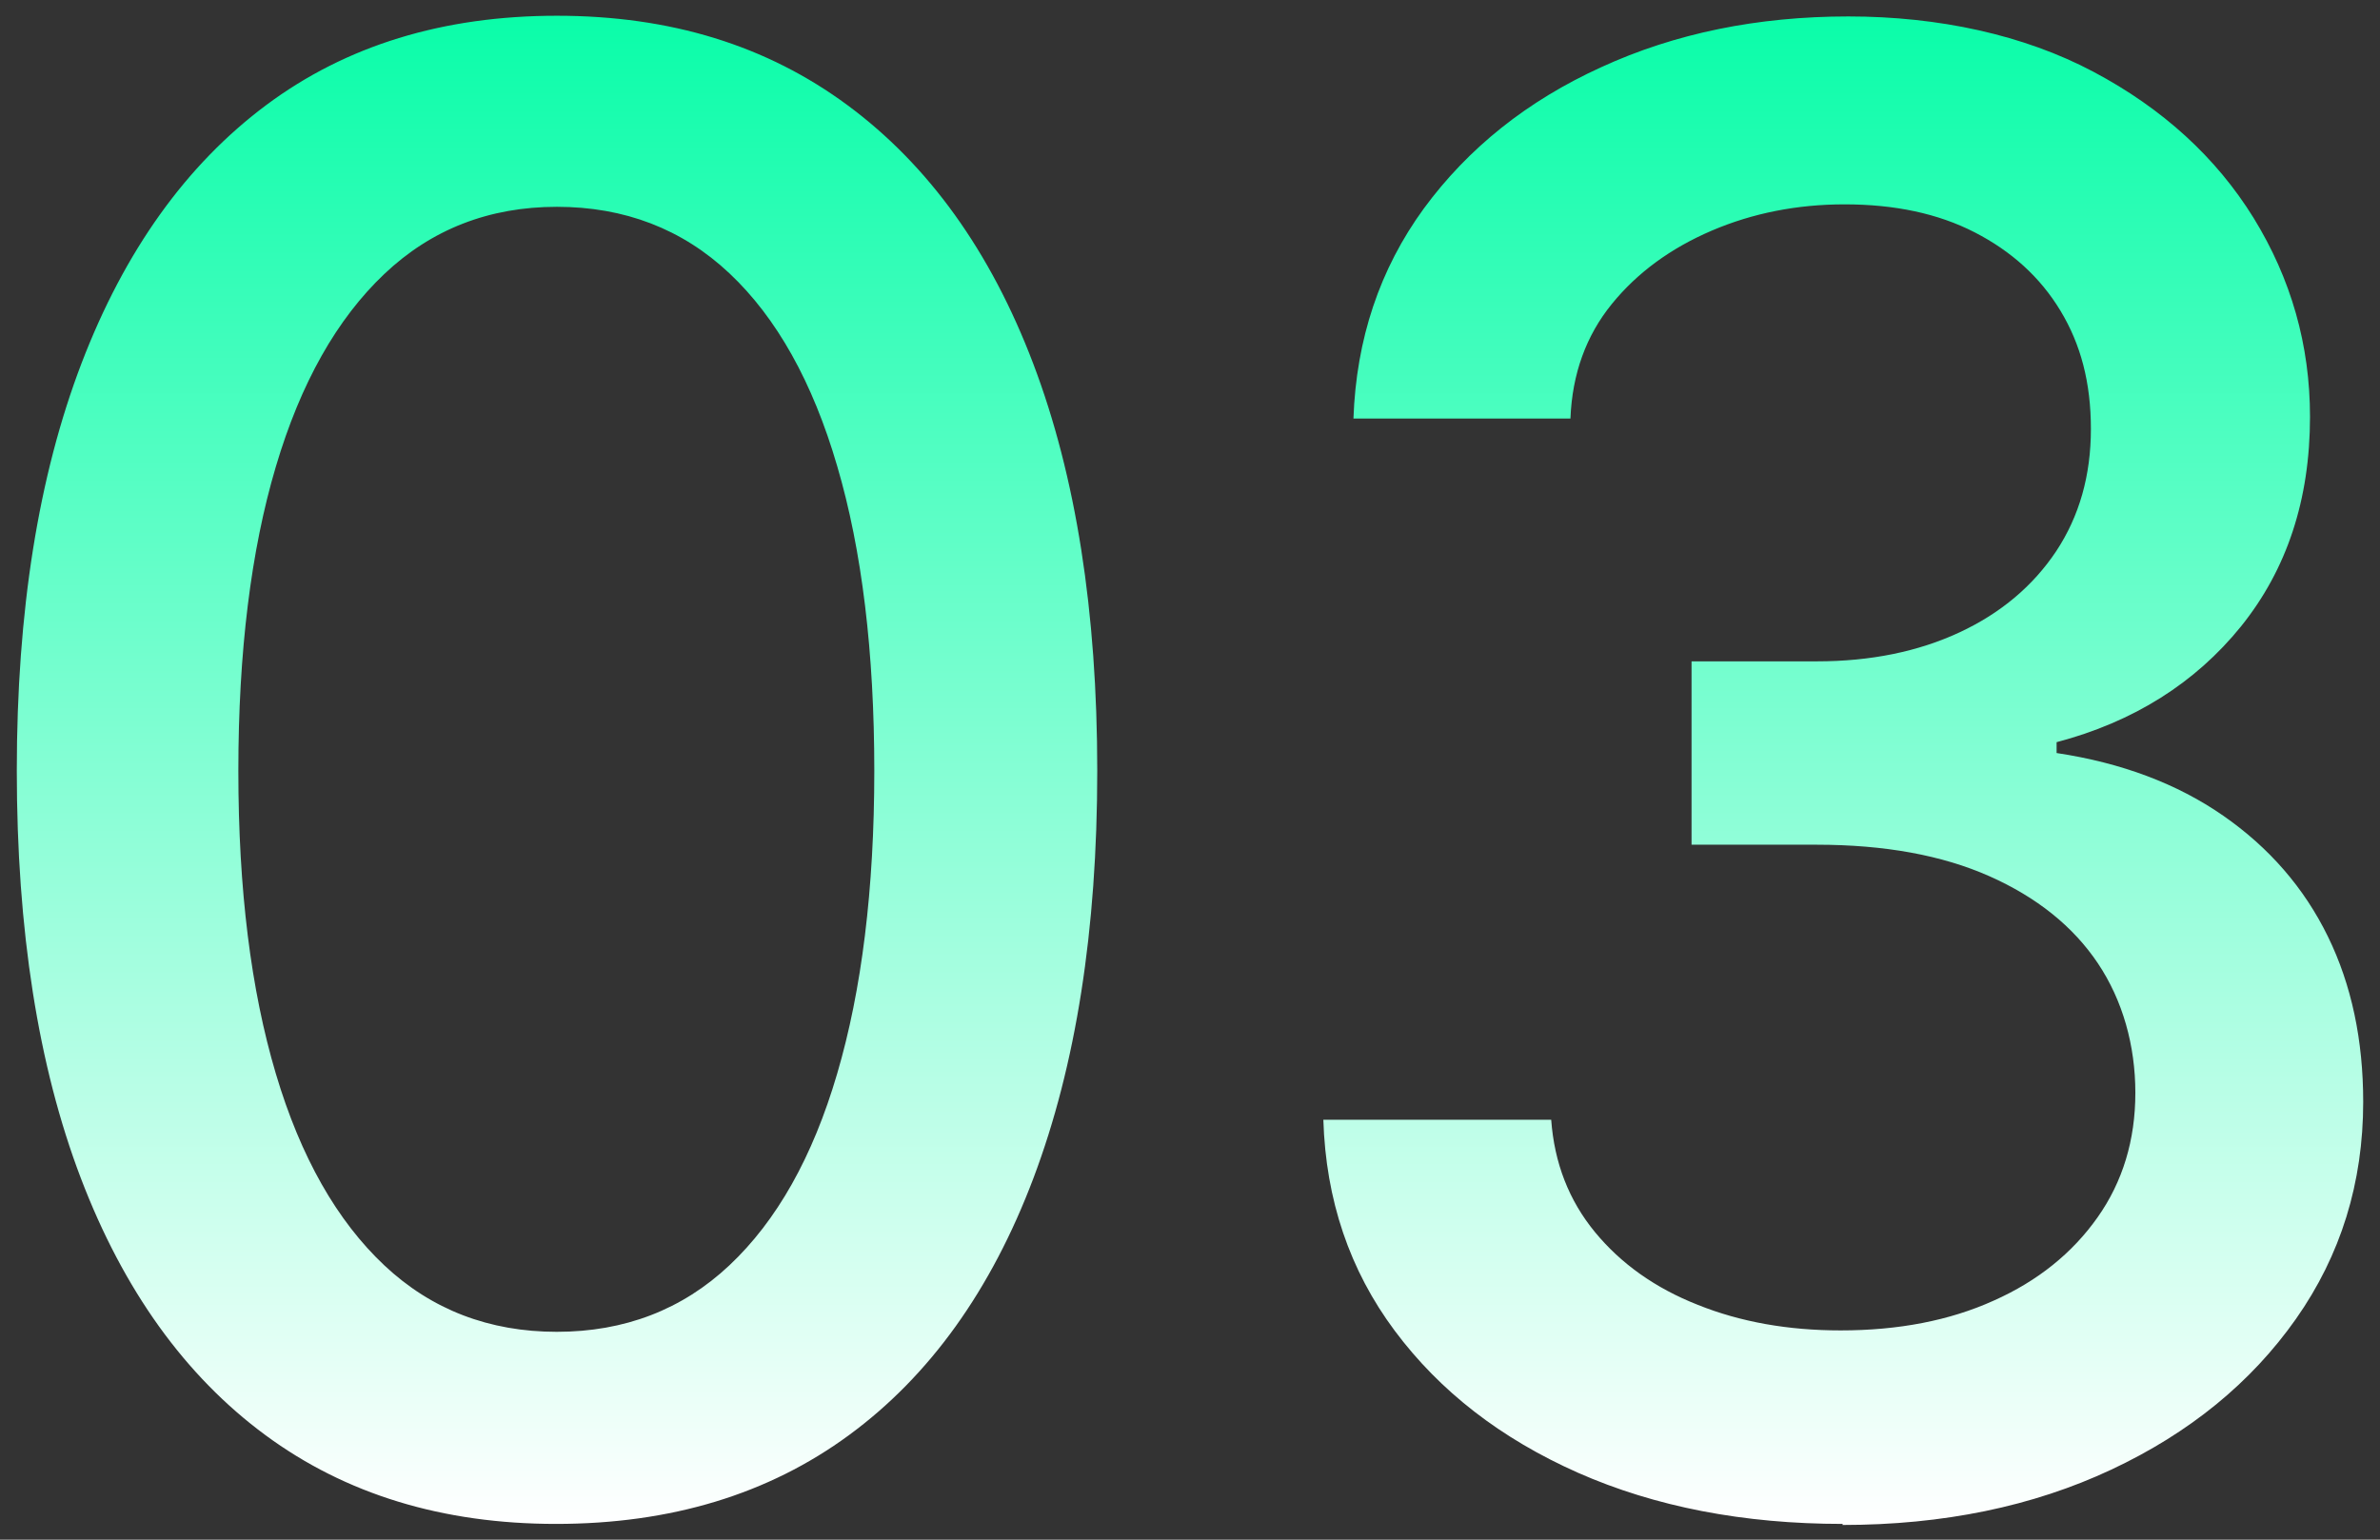
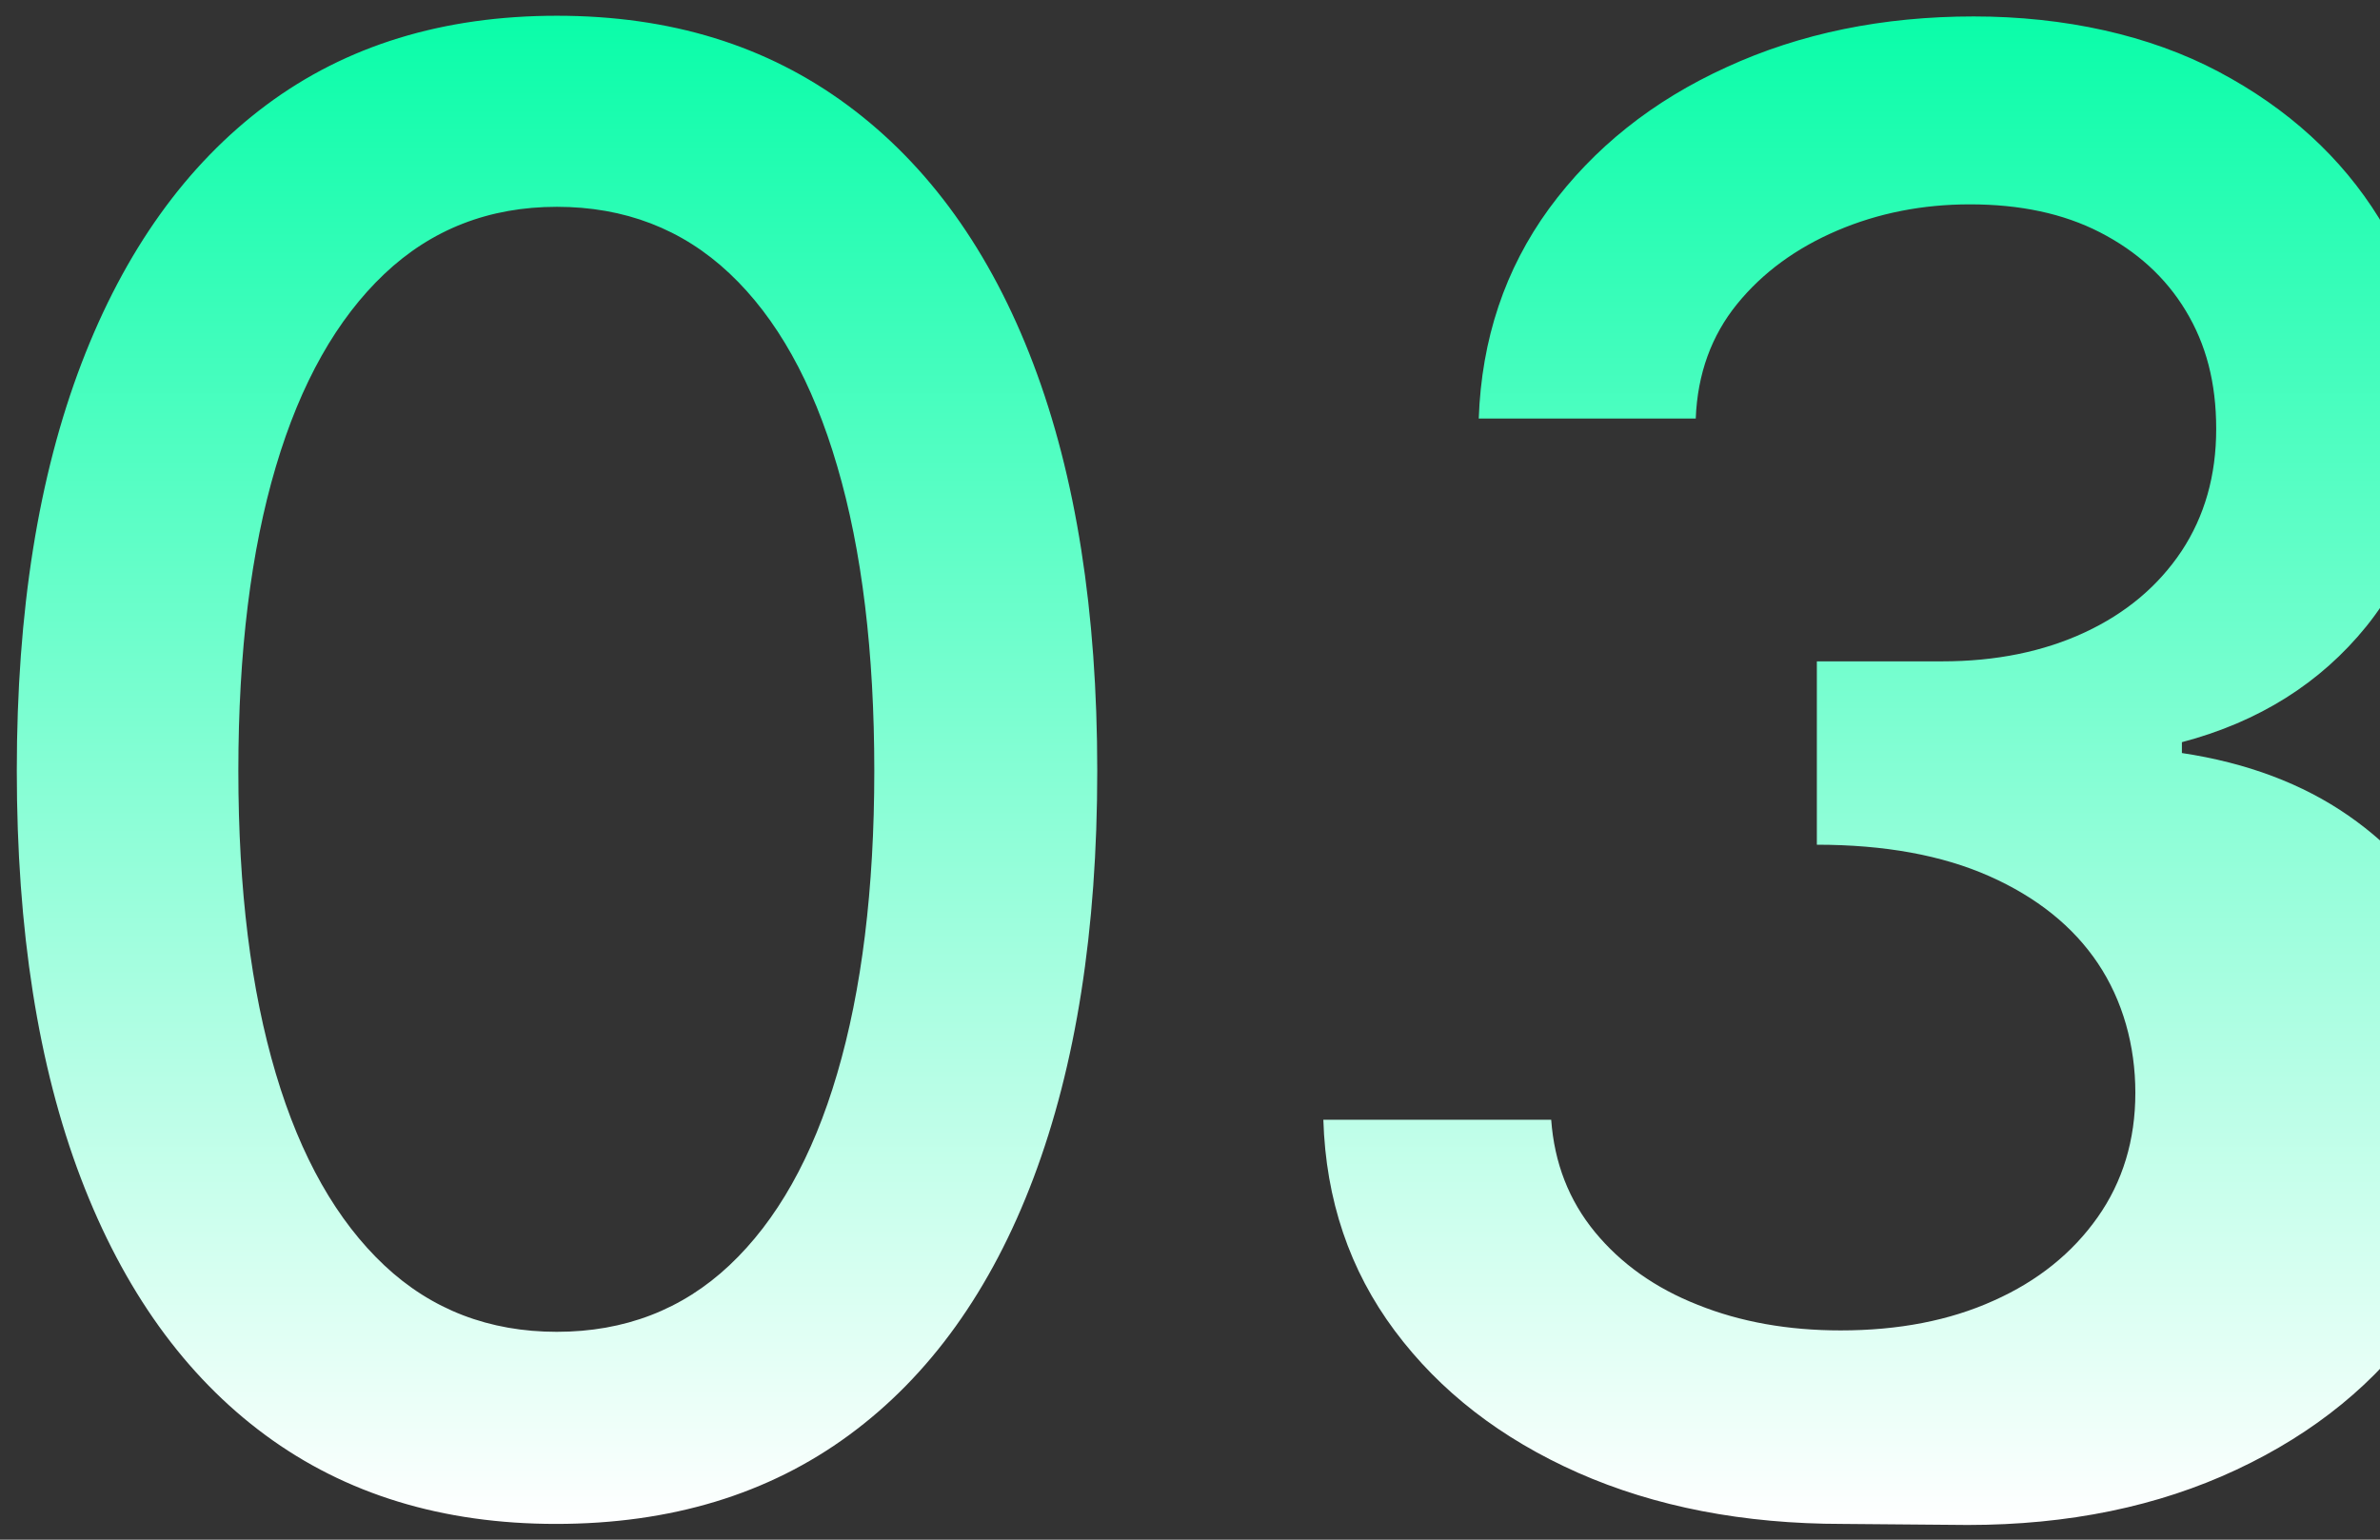
<svg xmlns="http://www.w3.org/2000/svg" id="Livello_1" data-name="Livello 1" viewBox="0 0 68 44">
  <rect x="0" y="0" width="68" height="44" fill="#333333" stroke="none" />
  <defs>
    <style>
      .cls-1 {
        fill: url(#linear-gradient);
      }
    </style>
    <linearGradient id="linear-gradient" x1="34" y1="43.55" x2="34" y2=".45" gradientUnits="userSpaceOnUse">
      <stop offset="0" stop-color="#fff" />
      <stop offset="1" stop-color="#0afda9" />
    </linearGradient>
  </defs>
-   <path class="cls-1" d="M15.89,43.55c-3.25,0-6.02-.85-8.31-2.54-2.29-1.69-4.05-4.14-5.27-7.34-1.22-3.2-1.83-7.09-1.83-11.65s.62-8.42,1.85-11.64c1.23-3.21,2.99-5.67,5.28-7.38C9.89,1.3,12.66.45,15.91.45s6,.85,8.31,2.56c2.31,1.71,4.08,4.17,5.3,7.38,1.22,3.21,1.83,7.09,1.83,11.64s-.61,8.42-1.82,11.63c-1.21,3.21-2.97,5.66-5.27,7.35-2.3,1.69-5.09,2.54-8.38,2.54ZM15.91,38.06c1.93,0,3.58-.63,4.93-1.9,1.35-1.27,2.38-3.09,3.08-5.48.7-2.38,1.06-5.27,1.06-8.65s-.35-6.3-1.06-8.71c-.7-2.4-1.73-4.24-3.08-5.51-1.35-1.27-3-1.9-4.93-1.9s-3.58.64-4.93,1.92c-1.35,1.28-2.39,3.11-3.1,5.51-.71,2.39-1.07,5.29-1.07,8.69s.36,6.26,1.07,8.65c.71,2.39,1.75,4.21,3.1,5.48,1.35,1.27,3,1.9,4.93,1.9ZM52.65,43.55c-2.84,0-5.36-.49-7.56-1.46-2.21-.98-3.95-2.33-5.24-4.06-1.29-1.73-1.97-3.74-2.04-6.03h6.51c.09,1.24.51,2.31,1.25,3.21.74.9,1.72,1.6,2.94,2.08,1.22.49,2.58.73,4.08.73,1.65,0,3.11-.28,4.37-.85,1.26-.56,2.25-1.36,2.97-2.38.72-1.02,1.08-2.21,1.08-3.56s-.36-2.64-1.07-3.7c-.71-1.06-1.75-1.89-3.1-2.49-1.35-.6-3-.9-4.93-.9h-3.58v-5.24h3.58c1.54,0,2.9-.28,4.08-.83,1.18-.55,2.1-1.33,2.76-2.32.66-1,.99-2.16.99-3.49s-.29-2.42-.87-3.38c-.58-.96-1.4-1.7-2.45-2.24-1.05-.54-2.29-.8-3.72-.8-1.35,0-2.62.25-3.79.75-1.17.5-2.13,1.2-2.86,2.1s-1.13,1.99-1.18,3.27h-6.2c.08-2.27.75-4.27,2.01-6,1.27-1.73,2.96-3.08,5.07-4.04,2.11-.97,4.47-1.45,7.06-1.45s5.02.53,7,1.58c1.98,1.05,3.51,2.45,4.58,4.18,1.07,1.74,1.61,3.63,1.61,5.68,0,2.37-.66,4.36-1.97,5.99-1.31,1.62-3.07,2.73-5.27,3.31v.31c1.86.28,3.45.88,4.76,1.79,1.31.91,2.31,2.06,2.99,3.45.68,1.39,1.01,2.97,1.01,4.73,0,2.31-.64,4.38-1.92,6.2-1.28,1.82-3.04,3.26-5.28,4.31-2.24,1.05-4.8,1.58-7.68,1.58Z" />
+   <path class="cls-1" d="M15.89,43.55c-3.25,0-6.02-.85-8.31-2.54-2.29-1.69-4.05-4.14-5.27-7.34-1.22-3.2-1.83-7.09-1.83-11.65s.62-8.42,1.85-11.64c1.23-3.21,2.99-5.67,5.28-7.38C9.89,1.3,12.66.45,15.91.45s6,.85,8.31,2.56c2.31,1.71,4.08,4.17,5.3,7.38,1.22,3.21,1.83,7.09,1.83,11.64s-.61,8.42-1.82,11.63c-1.21,3.21-2.97,5.66-5.27,7.35-2.3,1.69-5.09,2.54-8.38,2.54ZM15.91,38.06c1.93,0,3.58-.63,4.93-1.9,1.35-1.27,2.38-3.09,3.08-5.48.7-2.38,1.06-5.27,1.06-8.65s-.35-6.3-1.06-8.71c-.7-2.4-1.73-4.24-3.08-5.51-1.35-1.27-3-1.9-4.93-1.9s-3.58.64-4.93,1.92c-1.35,1.28-2.39,3.11-3.1,5.51-.71,2.39-1.07,5.29-1.07,8.69s.36,6.26,1.07,8.65c.71,2.39,1.75,4.21,3.1,5.48,1.35,1.27,3,1.9,4.93,1.9ZM52.65,43.55c-2.84,0-5.36-.49-7.56-1.46-2.21-.98-3.95-2.33-5.24-4.06-1.29-1.73-1.97-3.74-2.04-6.03h6.51c.09,1.24.51,2.31,1.25,3.21.74.9,1.72,1.6,2.94,2.08,1.22.49,2.58.73,4.08.73,1.65,0,3.11-.28,4.37-.85,1.26-.56,2.25-1.36,2.97-2.38.72-1.02,1.08-2.21,1.08-3.56s-.36-2.64-1.07-3.7c-.71-1.06-1.75-1.89-3.1-2.49-1.35-.6-3-.9-4.93-.9v-5.24h3.58c1.54,0,2.9-.28,4.08-.83,1.18-.55,2.1-1.33,2.76-2.32.66-1,.99-2.16.99-3.49s-.29-2.42-.87-3.38c-.58-.96-1.4-1.7-2.45-2.24-1.05-.54-2.29-.8-3.72-.8-1.35,0-2.62.25-3.79.75-1.17.5-2.13,1.2-2.86,2.1s-1.13,1.99-1.18,3.27h-6.2c.08-2.27.75-4.27,2.01-6,1.27-1.73,2.96-3.08,5.07-4.04,2.11-.97,4.47-1.45,7.06-1.45s5.02.53,7,1.58c1.98,1.05,3.51,2.45,4.58,4.18,1.07,1.74,1.61,3.63,1.61,5.68,0,2.37-.66,4.36-1.97,5.99-1.31,1.62-3.07,2.73-5.27,3.31v.31c1.86.28,3.45.88,4.76,1.79,1.31.91,2.31,2.06,2.99,3.45.68,1.39,1.01,2.97,1.01,4.73,0,2.31-.64,4.38-1.92,6.2-1.28,1.82-3.04,3.26-5.28,4.31-2.24,1.05-4.8,1.58-7.68,1.58Z" />
</svg>